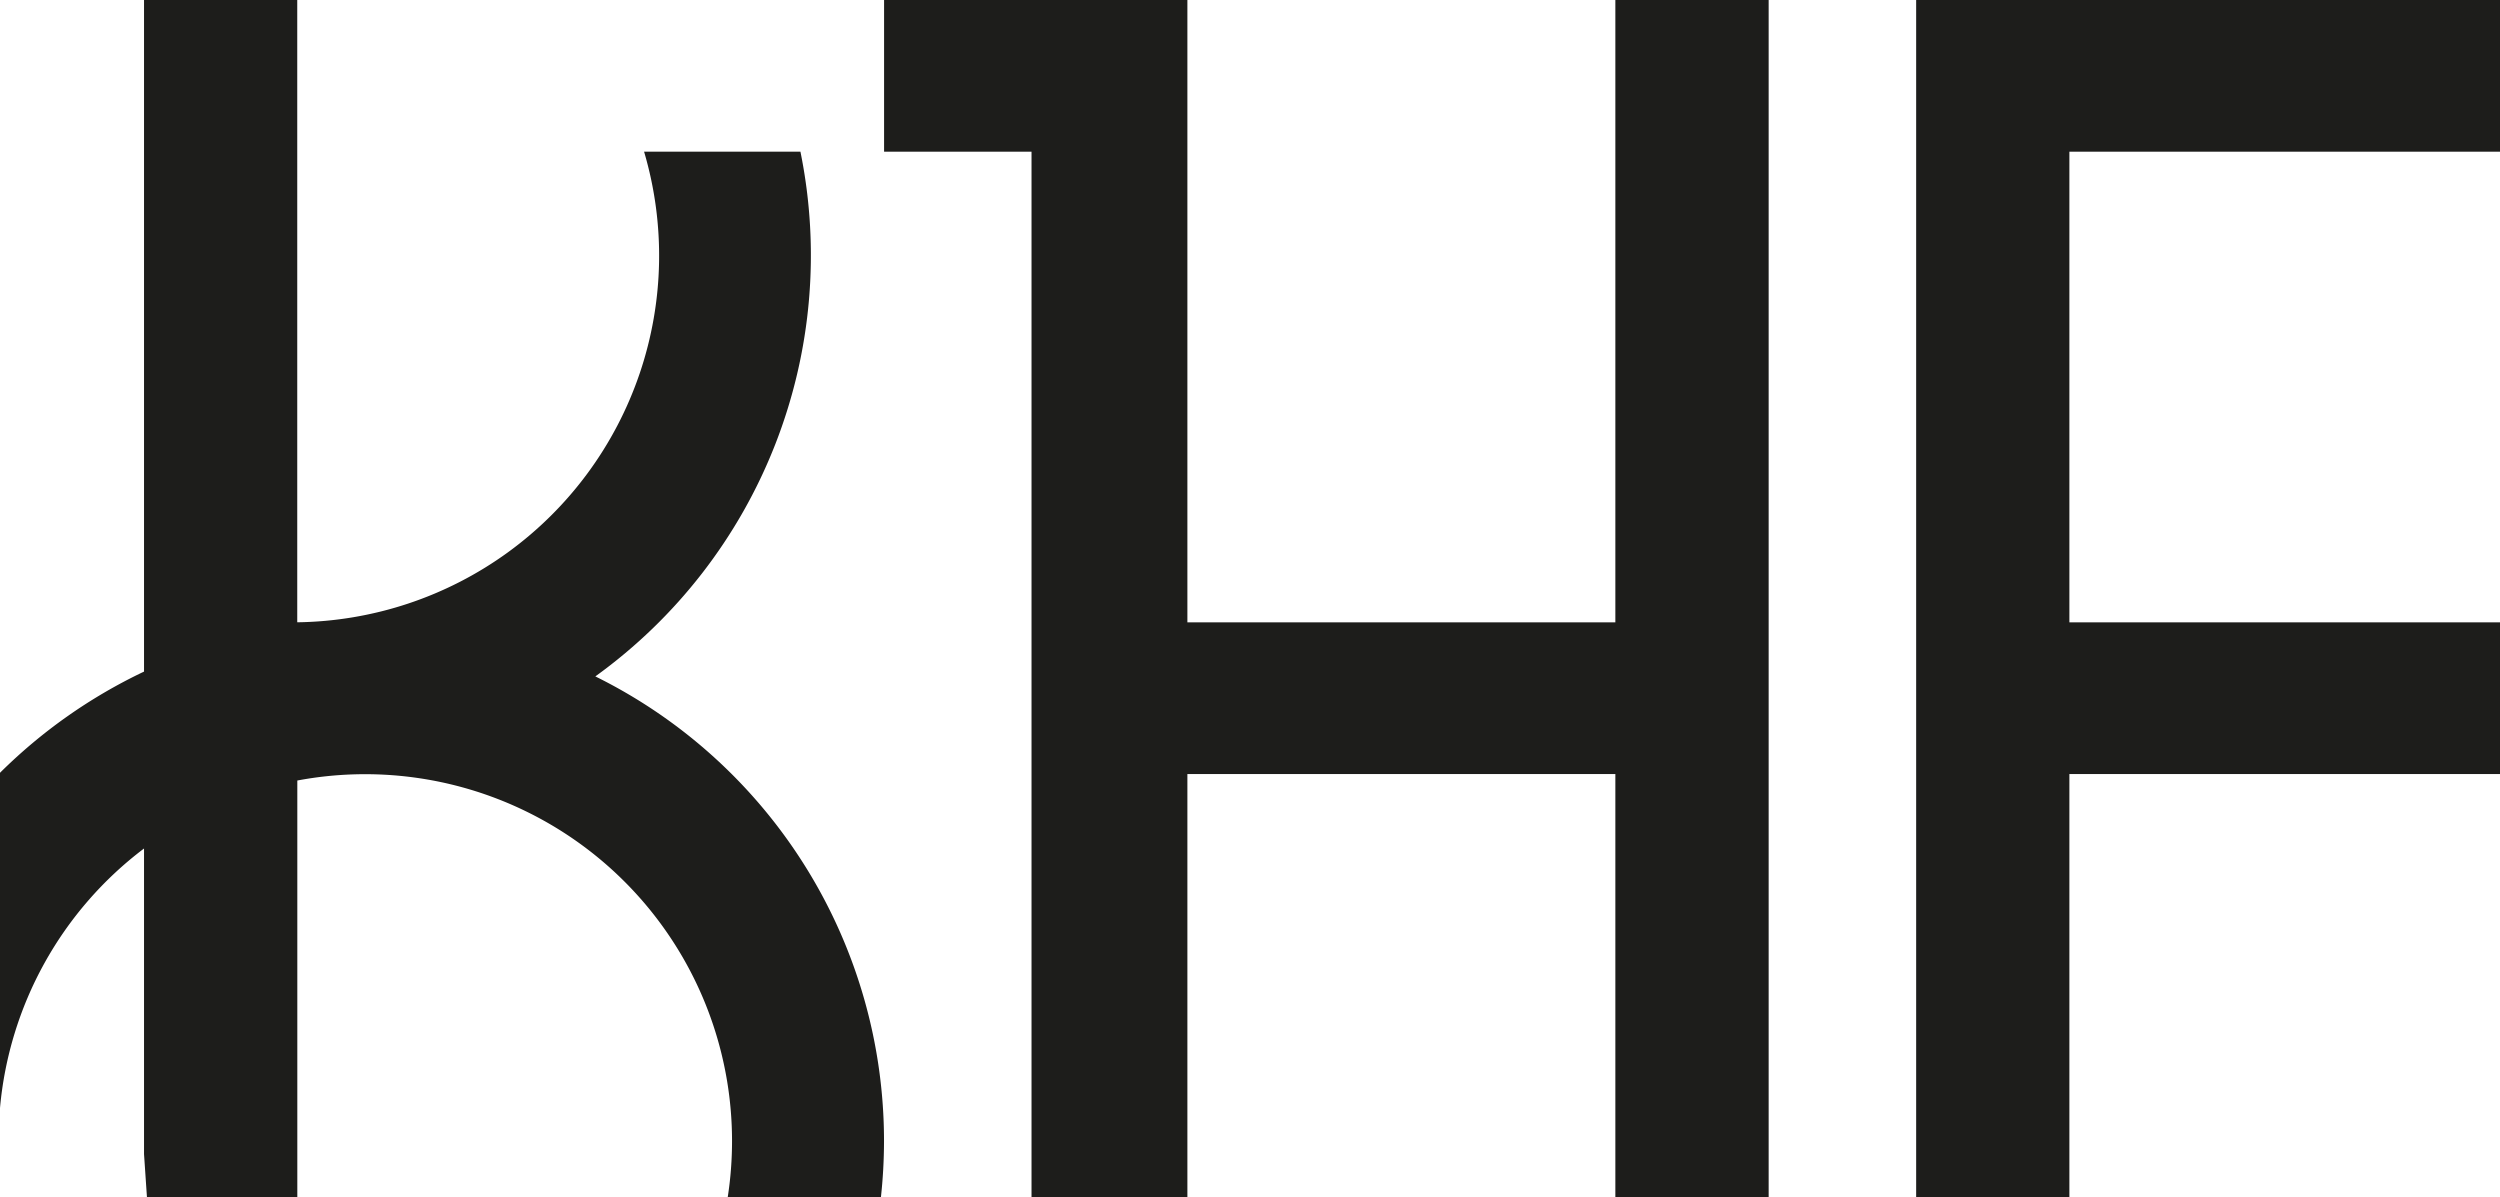
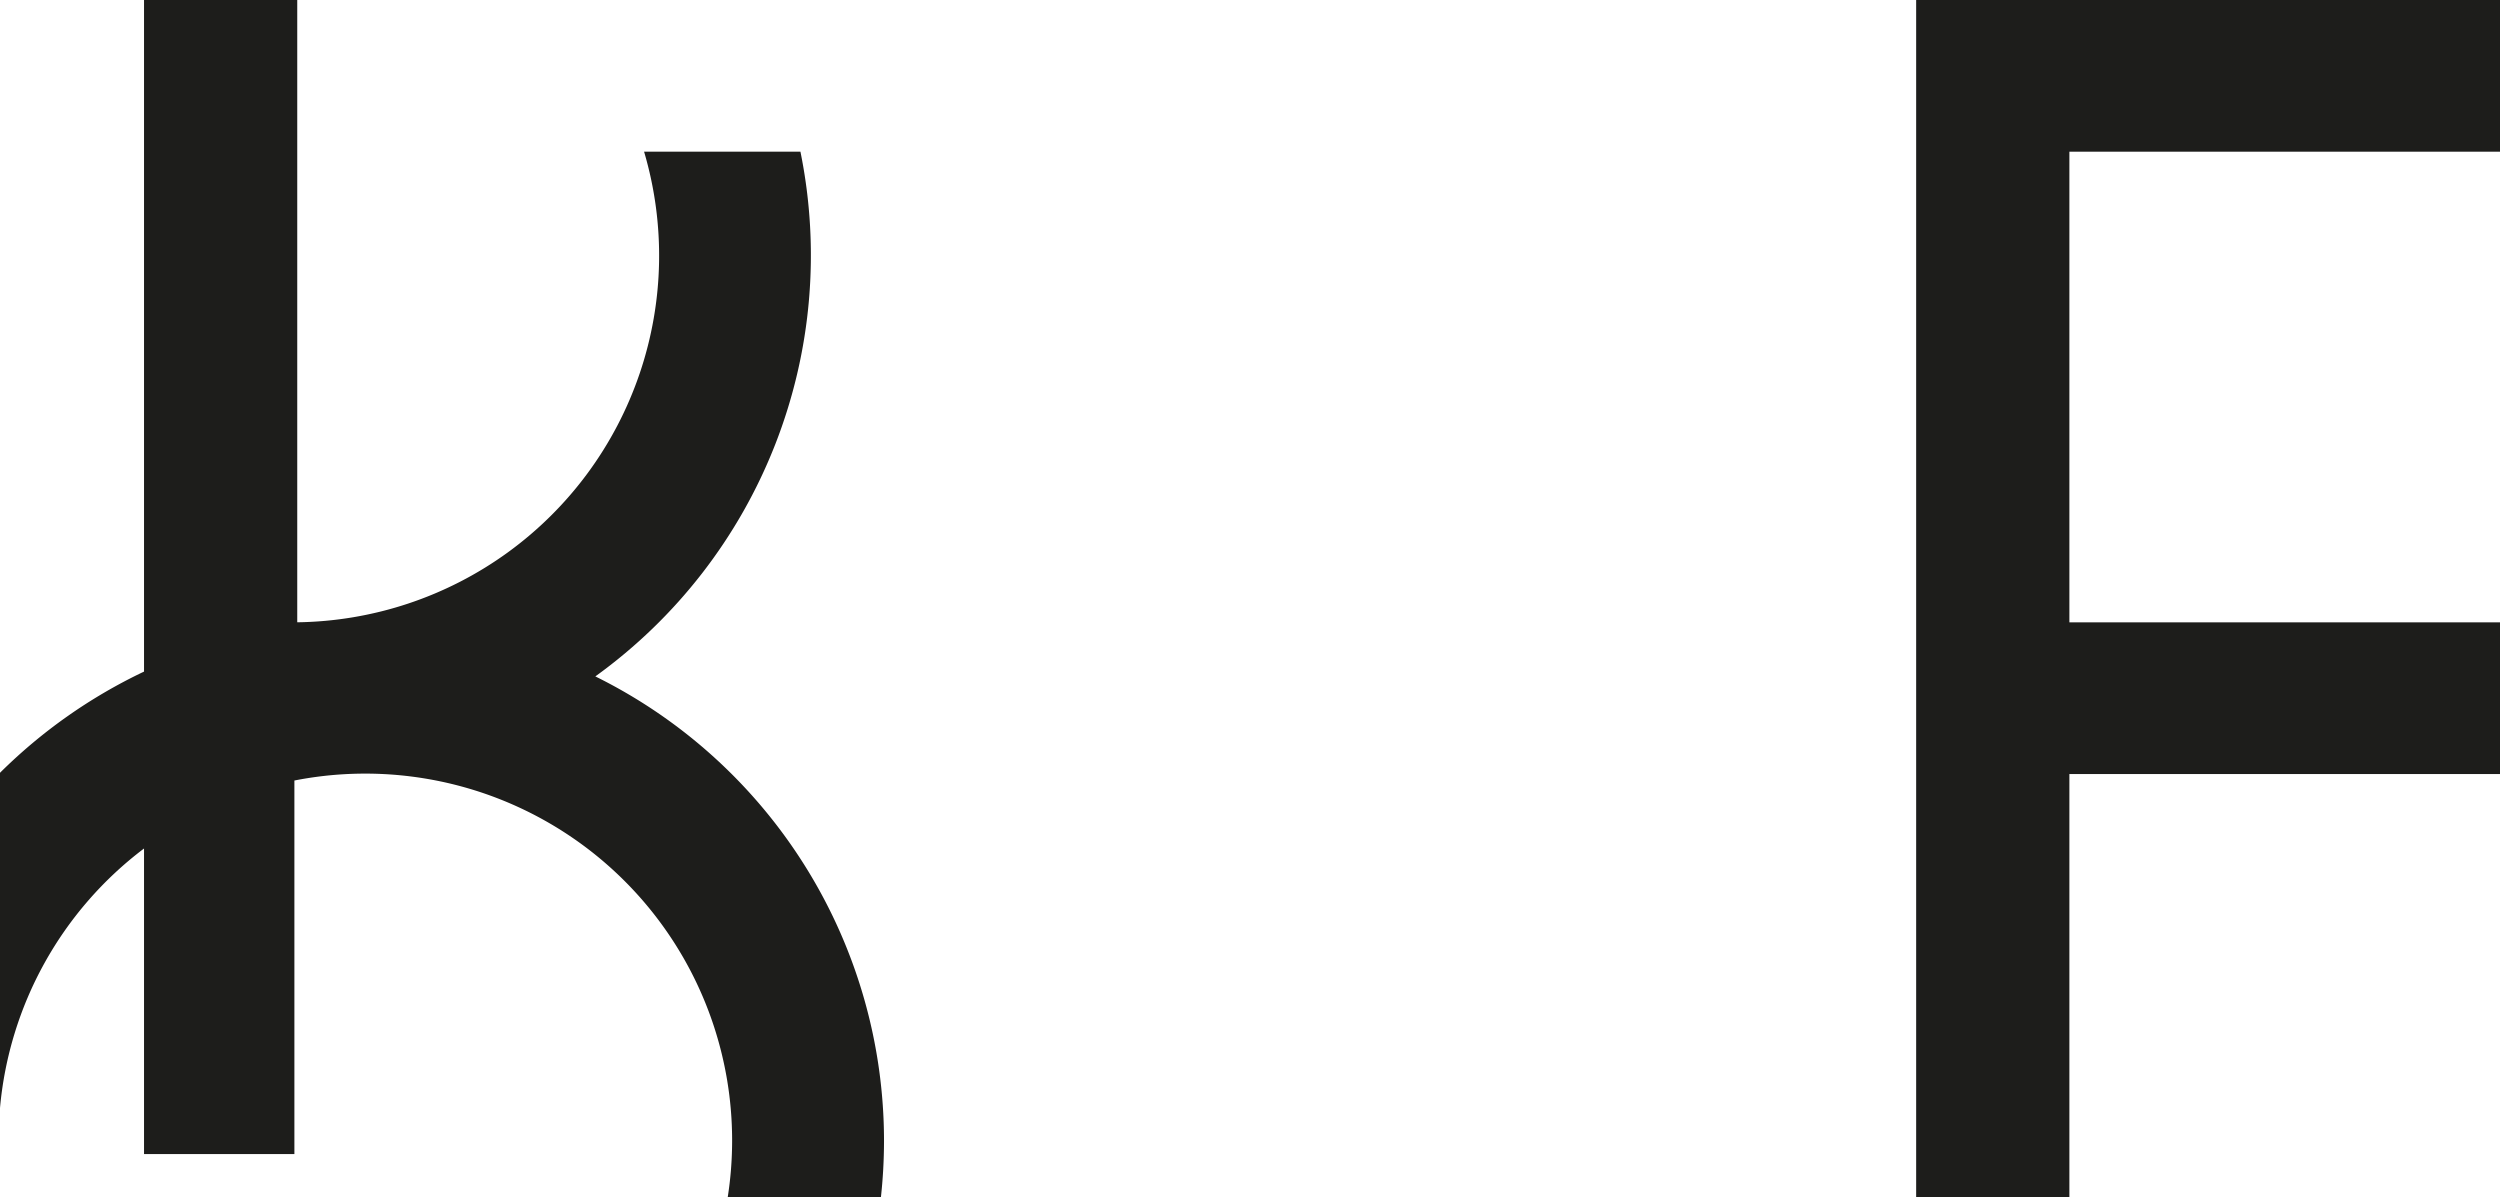
<svg xmlns="http://www.w3.org/2000/svg" id="Layer_1" data-name="Layer 1" viewBox="0 0 358.96 171.91">
  <defs>
    <style>.cls-1{fill:#1d1d1b;}</style>
  </defs>
-   <polygon class="cls-1" points="231.94 89.36 213.68 89.36 191.9 89.36 170.49 89.36 170.49 0 170.12 0 148.48 0 148.11 0 148.11 0 126.94 0 126.94 21.78 148.11 21.78 148.11 171.91 148.48 171.91 170.12 171.91 170.49 171.91 170.49 111.14 191.9 111.14 213.68 111.14 231.94 111.14 231.94 171.91 253.95 171.91 253.95 0 231.94 0 231.94 89.36" />
-   <path class="cls-1" d="M156,261.16a74.53,74.53,0,0,0,29.45-75.34H163a52.65,52.65,0,0,1-49.8,67.57V164h-22v96.47A75,75,0,0,0,70.52,275v48.13A52.55,52.55,0,0,1,91.2,285.87v43.88l.42,6.2h21.59V276.11A52.68,52.68,0,0,1,175,336h22a75.18,75.18,0,0,0,.45-8.12A74.4,74.4,0,0,0,156,261.16Z" transform="translate(-70.52 -164.04)" />
+   <path class="cls-1" d="M156,261.16a74.53,74.53,0,0,0,29.45-75.34H163a52.65,52.65,0,0,1-49.8,67.57V164h-22v96.47A75,75,0,0,0,70.52,275v48.13A52.55,52.55,0,0,1,91.2,285.87v43.88h21.59V276.11A52.68,52.68,0,0,1,175,336h22a75.18,75.18,0,0,0,.45-8.12A74.4,74.4,0,0,0,156,261.16Z" transform="translate(-70.52 -164.04)" />
  <polygon class="cls-1" points="317.04 21.78 338 21.78 358.96 21.78 358.96 0 338 0 317.04 0 297.13 0 297.13 0 275.13 0 275.13 0 275.13 21.78 275.13 89.36 275.13 111.14 275.13 171.91 297.13 171.91 297.13 111.14 317.04 111.14 338 111.14 358.96 111.14 358.96 89.36 338 89.36 317.04 89.36 297.13 89.36 297.13 21.78 317.04 21.78" />
</svg>